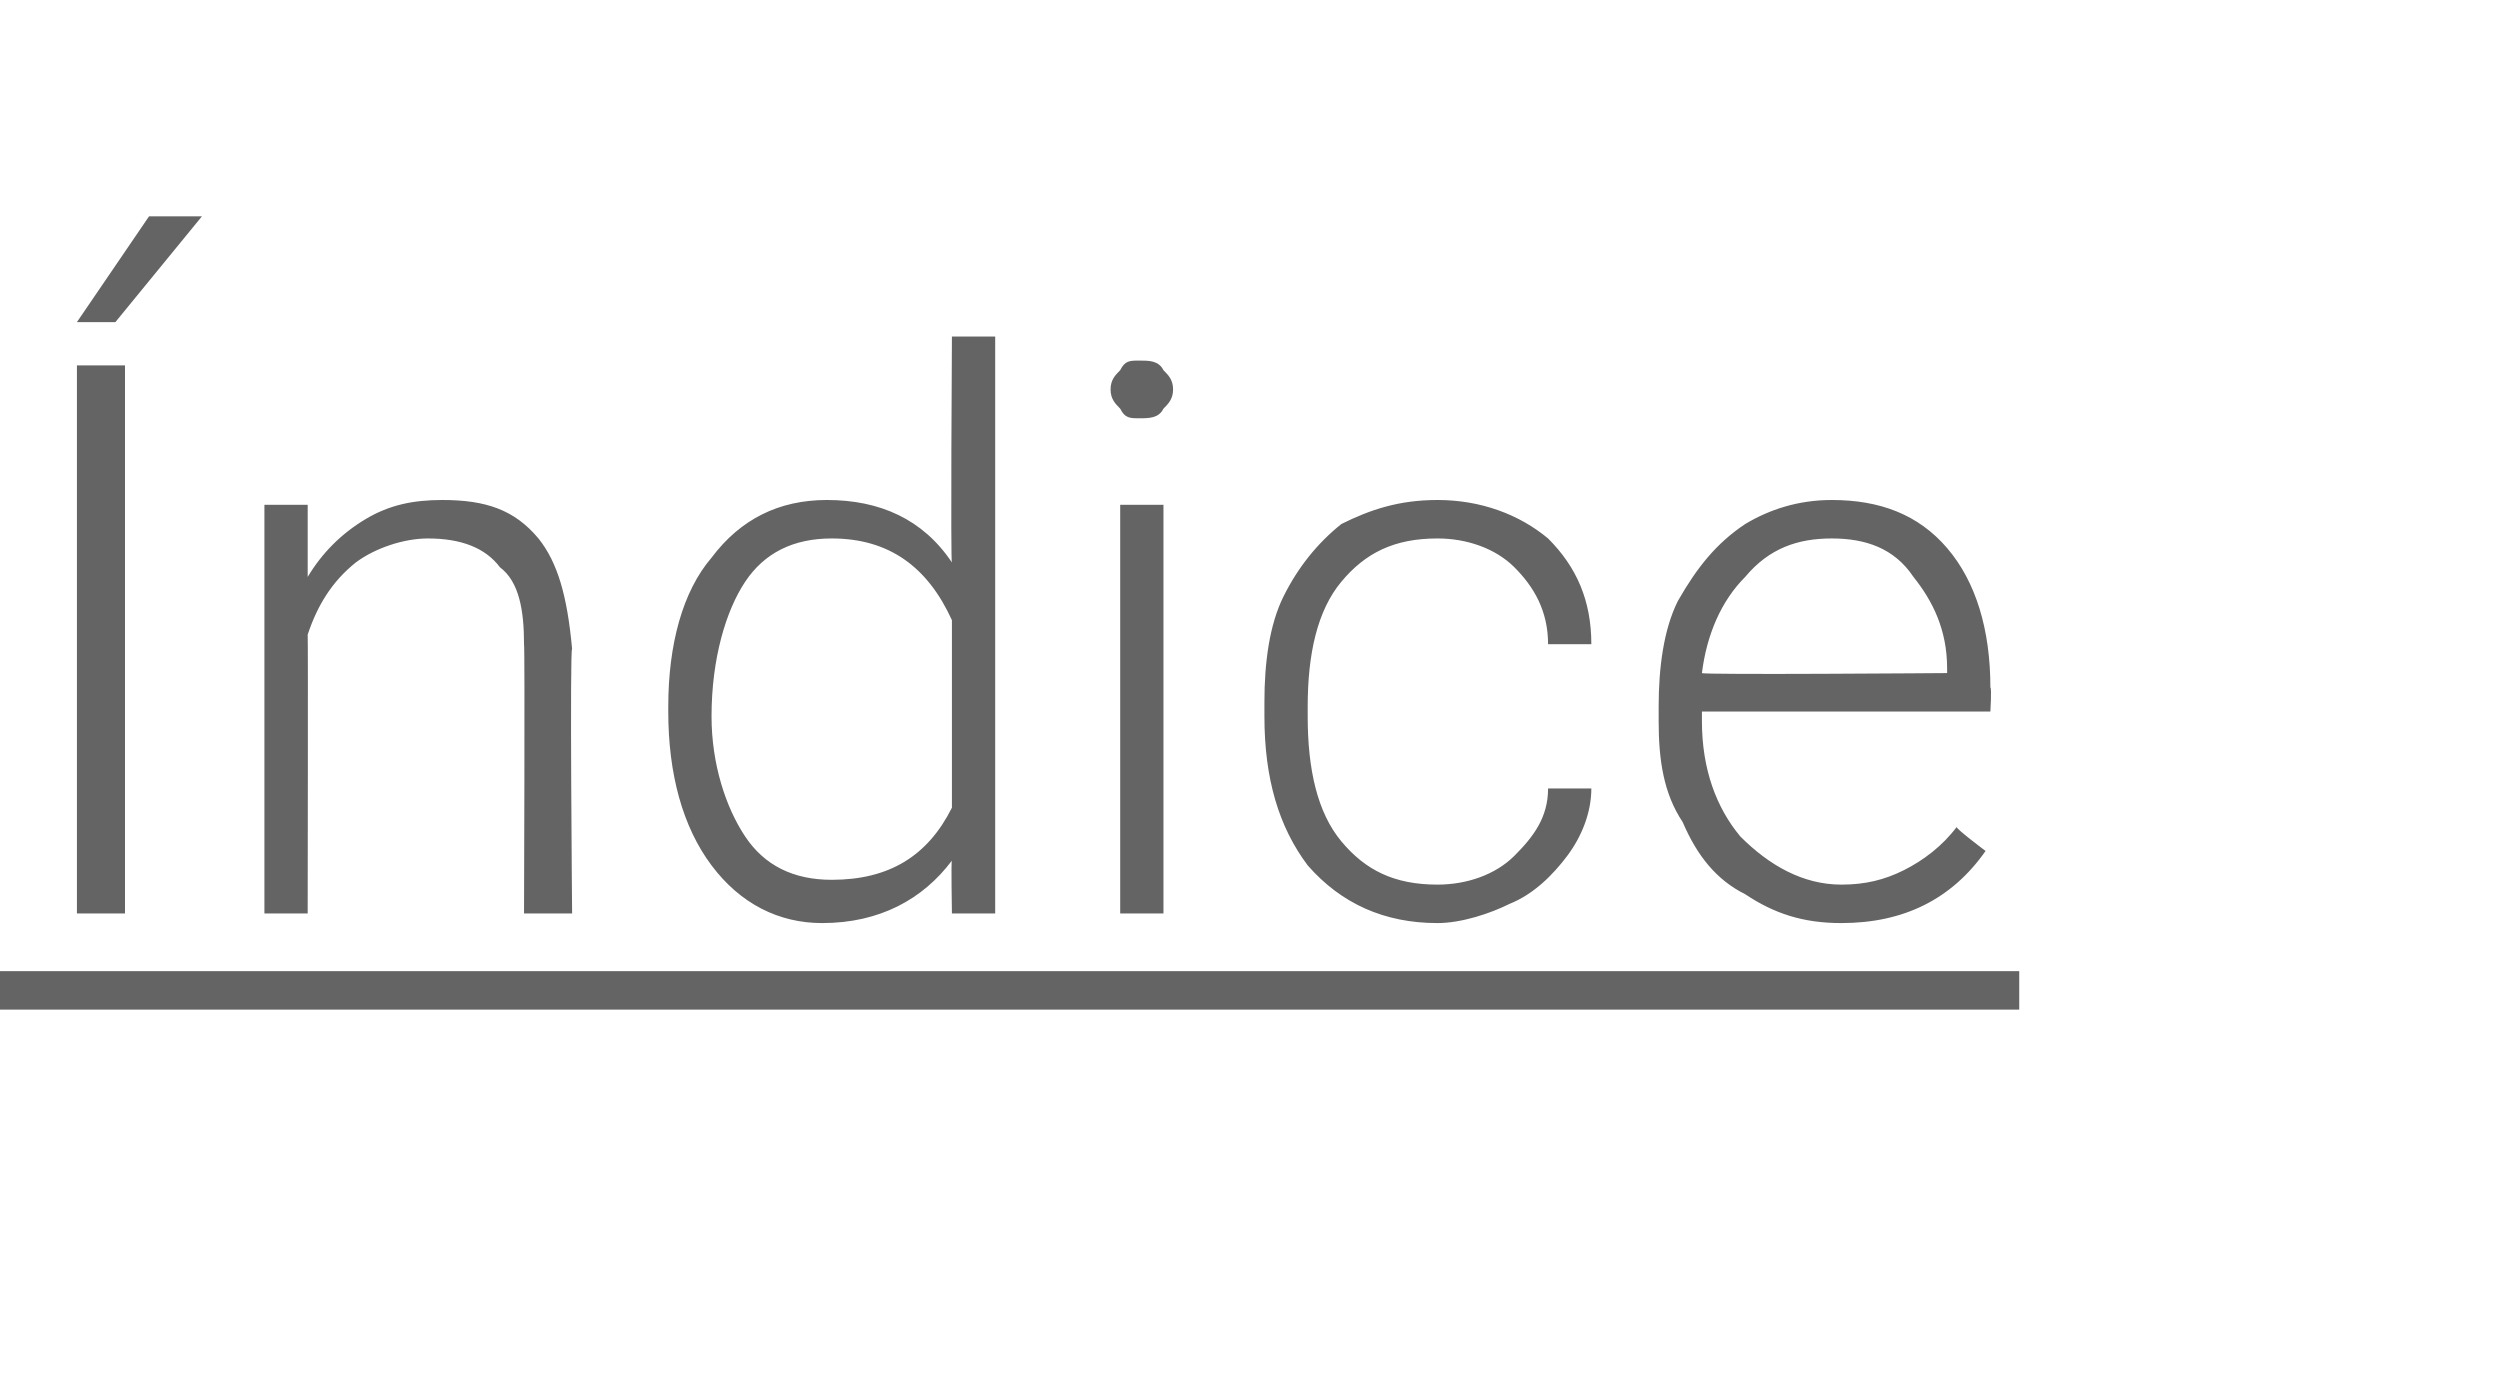
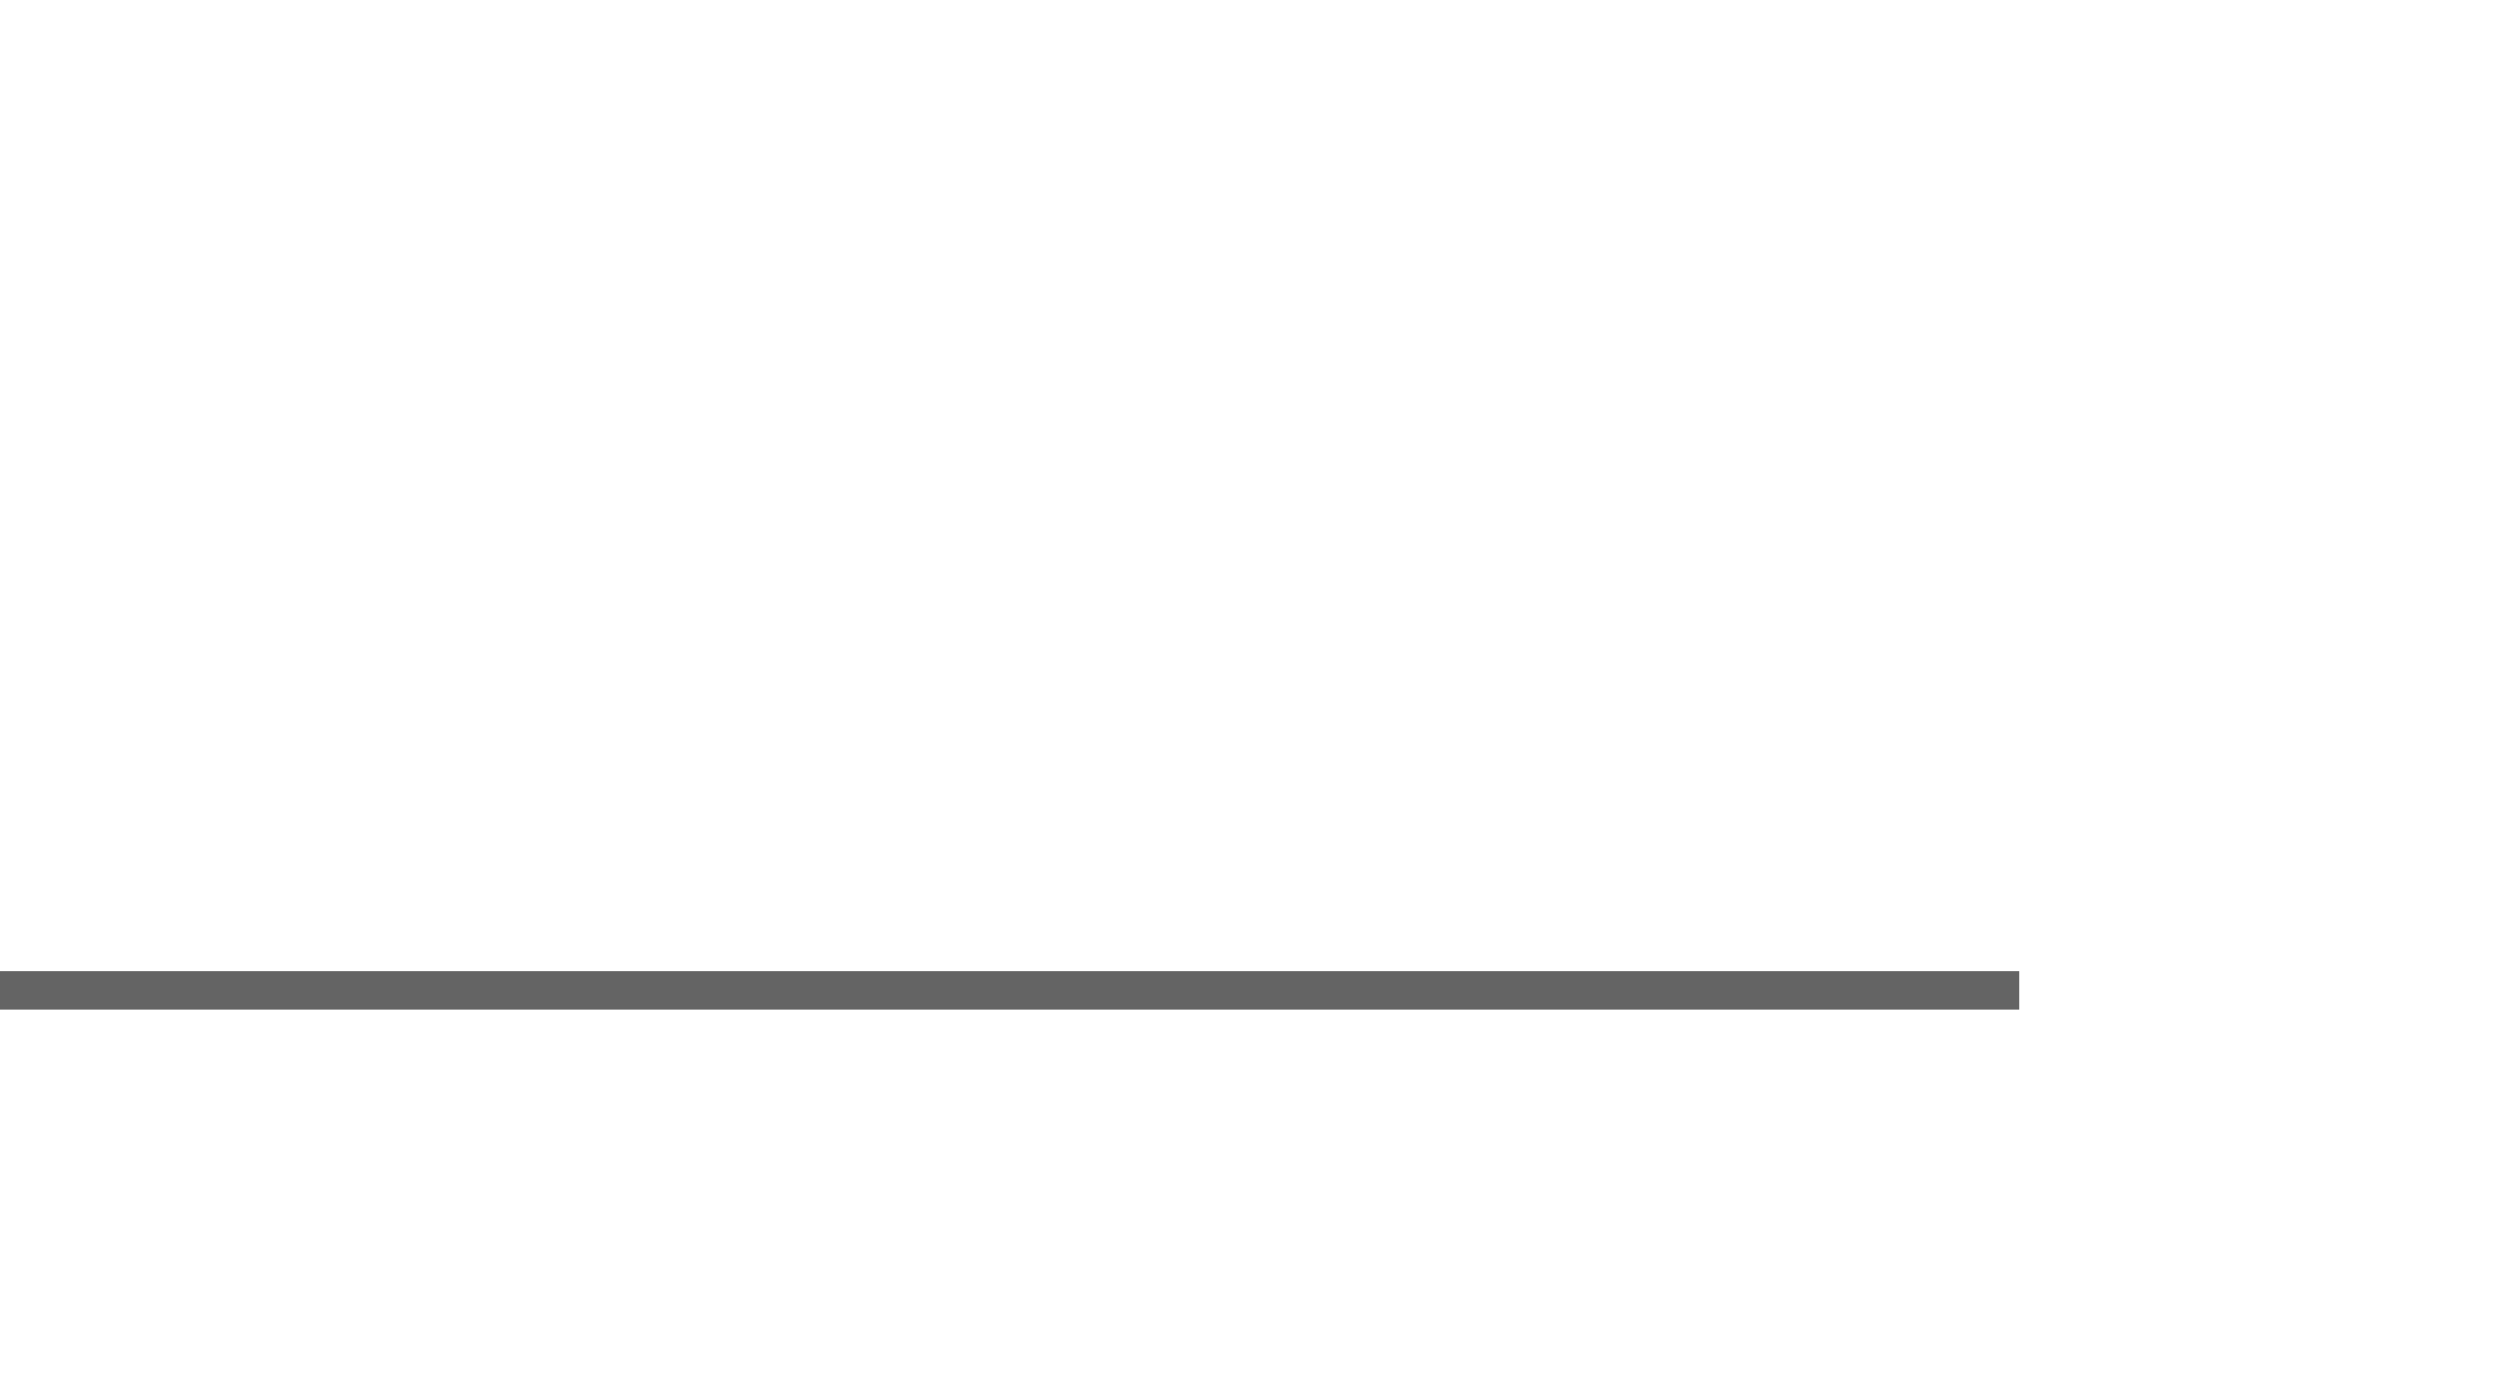
<svg xmlns="http://www.w3.org/2000/svg" version="1.1" width="52px" height="29px" viewBox="0 -7 52 29" style="top:-7px">
  <desc>Índice</desc>
  <defs />
  <g class="svg-textframe-underlines">
    <rect class="svg-underline" x="0" y="13.2" width="42" height="0.8" style="fill:#646464;" />
  </g>
  <g id="Polygon28015">
-     <path d="m2.6 12l-1 0l0-11.4l1 0l0 11.4zm.5-14.5l1.1 0l-1.8 2.2l-.8 0l1.5-2.2zm3.3 6c0 0 0 1.49 0 1.5c.3-.5.7-.9 1.2-1.2c.5-.3 1-.4 1.6-.4c.9 0 1.5.2 2 .8c.4.5.6 1.2.7 2.3c-.05-.05 0 5.5 0 5.5l-1 0c0 0 .02-5.55 0-5.6c0-.7-.1-1.3-.5-1.6c-.3-.4-.8-.6-1.5-.6c-.5 0-1.1.2-1.5.5c-.5.4-.8.9-1 1.5c.01.01 0 5.8 0 5.8l-.9 0l0-8.5l.9 0zm7.5 4.2c0-1.3.3-2.4.9-3.1c.6-.8 1.4-1.2 2.4-1.2c1.1 0 2 .4 2.6 1.3c-.03.04 0-4.7 0-4.7l.9 0l0 12l-.9 0c0 0-.02-1.13 0-1.1c-.6.8-1.5 1.3-2.7 1.3c-.9 0-1.7-.4-2.3-1.2c-.6-.8-.9-1.9-.9-3.2c0 0 0-.1 0-.1zm.9.2c0 1 .3 1.9.7 2.5c.4.6 1 .9 1.8.9c1.2 0 2-.5 2.5-1.5c0 0 0-3.9 0-3.9c-.5-1.1-1.3-1.7-2.5-1.7c-.8 0-1.4.3-1.8.9c-.4.6-.7 1.6-.7 2.8zm9.4 4.1l-.9 0l0-8.5l.9 0l0 8.5zm-1.1-10.9c0-.2.1-.3.2-.4c.1-.2.2-.2.4-.2c.2 0 .4 0 .5.2c.1.1.2.2.2.4c0 .2-.1.3-.2.4c-.1.2-.3.2-.5.2c-.2 0-.3 0-.4-.2c-.1-.1-.2-.2-.2-.4zm6.8 10.3c.6 0 1.2-.2 1.6-.6c.4-.4.7-.8.7-1.4c0 0 .9 0 .9 0c0 .5-.2 1-.5 1.4c-.3.4-.7.8-1.2 1c-.4.2-1 .4-1.5.4c-1.1 0-2-.4-2.7-1.2c-.6-.8-.9-1.8-.9-3.1c0 0 0-.3 0-.3c0-.8.1-1.6.4-2.2c.3-.6.7-1.1 1.2-1.5c.6-.3 1.2-.5 2-.5c.9 0 1.7.3 2.3.8c.6.6.9 1.3.9 2.2c0 0-.9 0-.9 0c0-.7-.3-1.2-.7-1.6c-.4-.4-1-.6-1.6-.6c-.9 0-1.5.3-2 .9c-.5.6-.7 1.5-.7 2.6c0 0 0 .2 0 .2c0 1.1.2 2 .7 2.6c.5.6 1.1.9 2 .9zm11.4-.7c-.7 1-1.7 1.5-3 1.5c-.8 0-1.4-.2-2-.6c-.6-.3-1-.8-1.3-1.5c-.4-.6-.5-1.3-.5-2.1c0 0 0-.3 0-.3c0-.8.1-1.6.4-2.2c.4-.7.8-1.2 1.4-1.6c.5-.3 1.1-.5 1.8-.5c1 0 1.8.3 2.4 1c.6.7.9 1.7.9 2.9c.03.01 0 .5 0 .5l-6 0c0 0 0 .22 0 .2c0 1 .3 1.8.8 2.4c.6.6 1.3 1 2.1 1c.5 0 .9-.1 1.3-.3c.4-.2.8-.5 1.1-.9c-.04.02.6.5.6.5c0 0-.05-.04 0 0zm-3.2-6.5c-.7 0-1.3.2-1.8.8c-.5.5-.8 1.2-.9 2c.03.04 5.1 0 5.1 0c0 0 0-.06 0-.1c0-.8-.3-1.4-.7-1.9c-.4-.6-1-.8-1.7-.8z" stroke="none" fill="#646464" />
-   </g>
+     </g>
</svg>